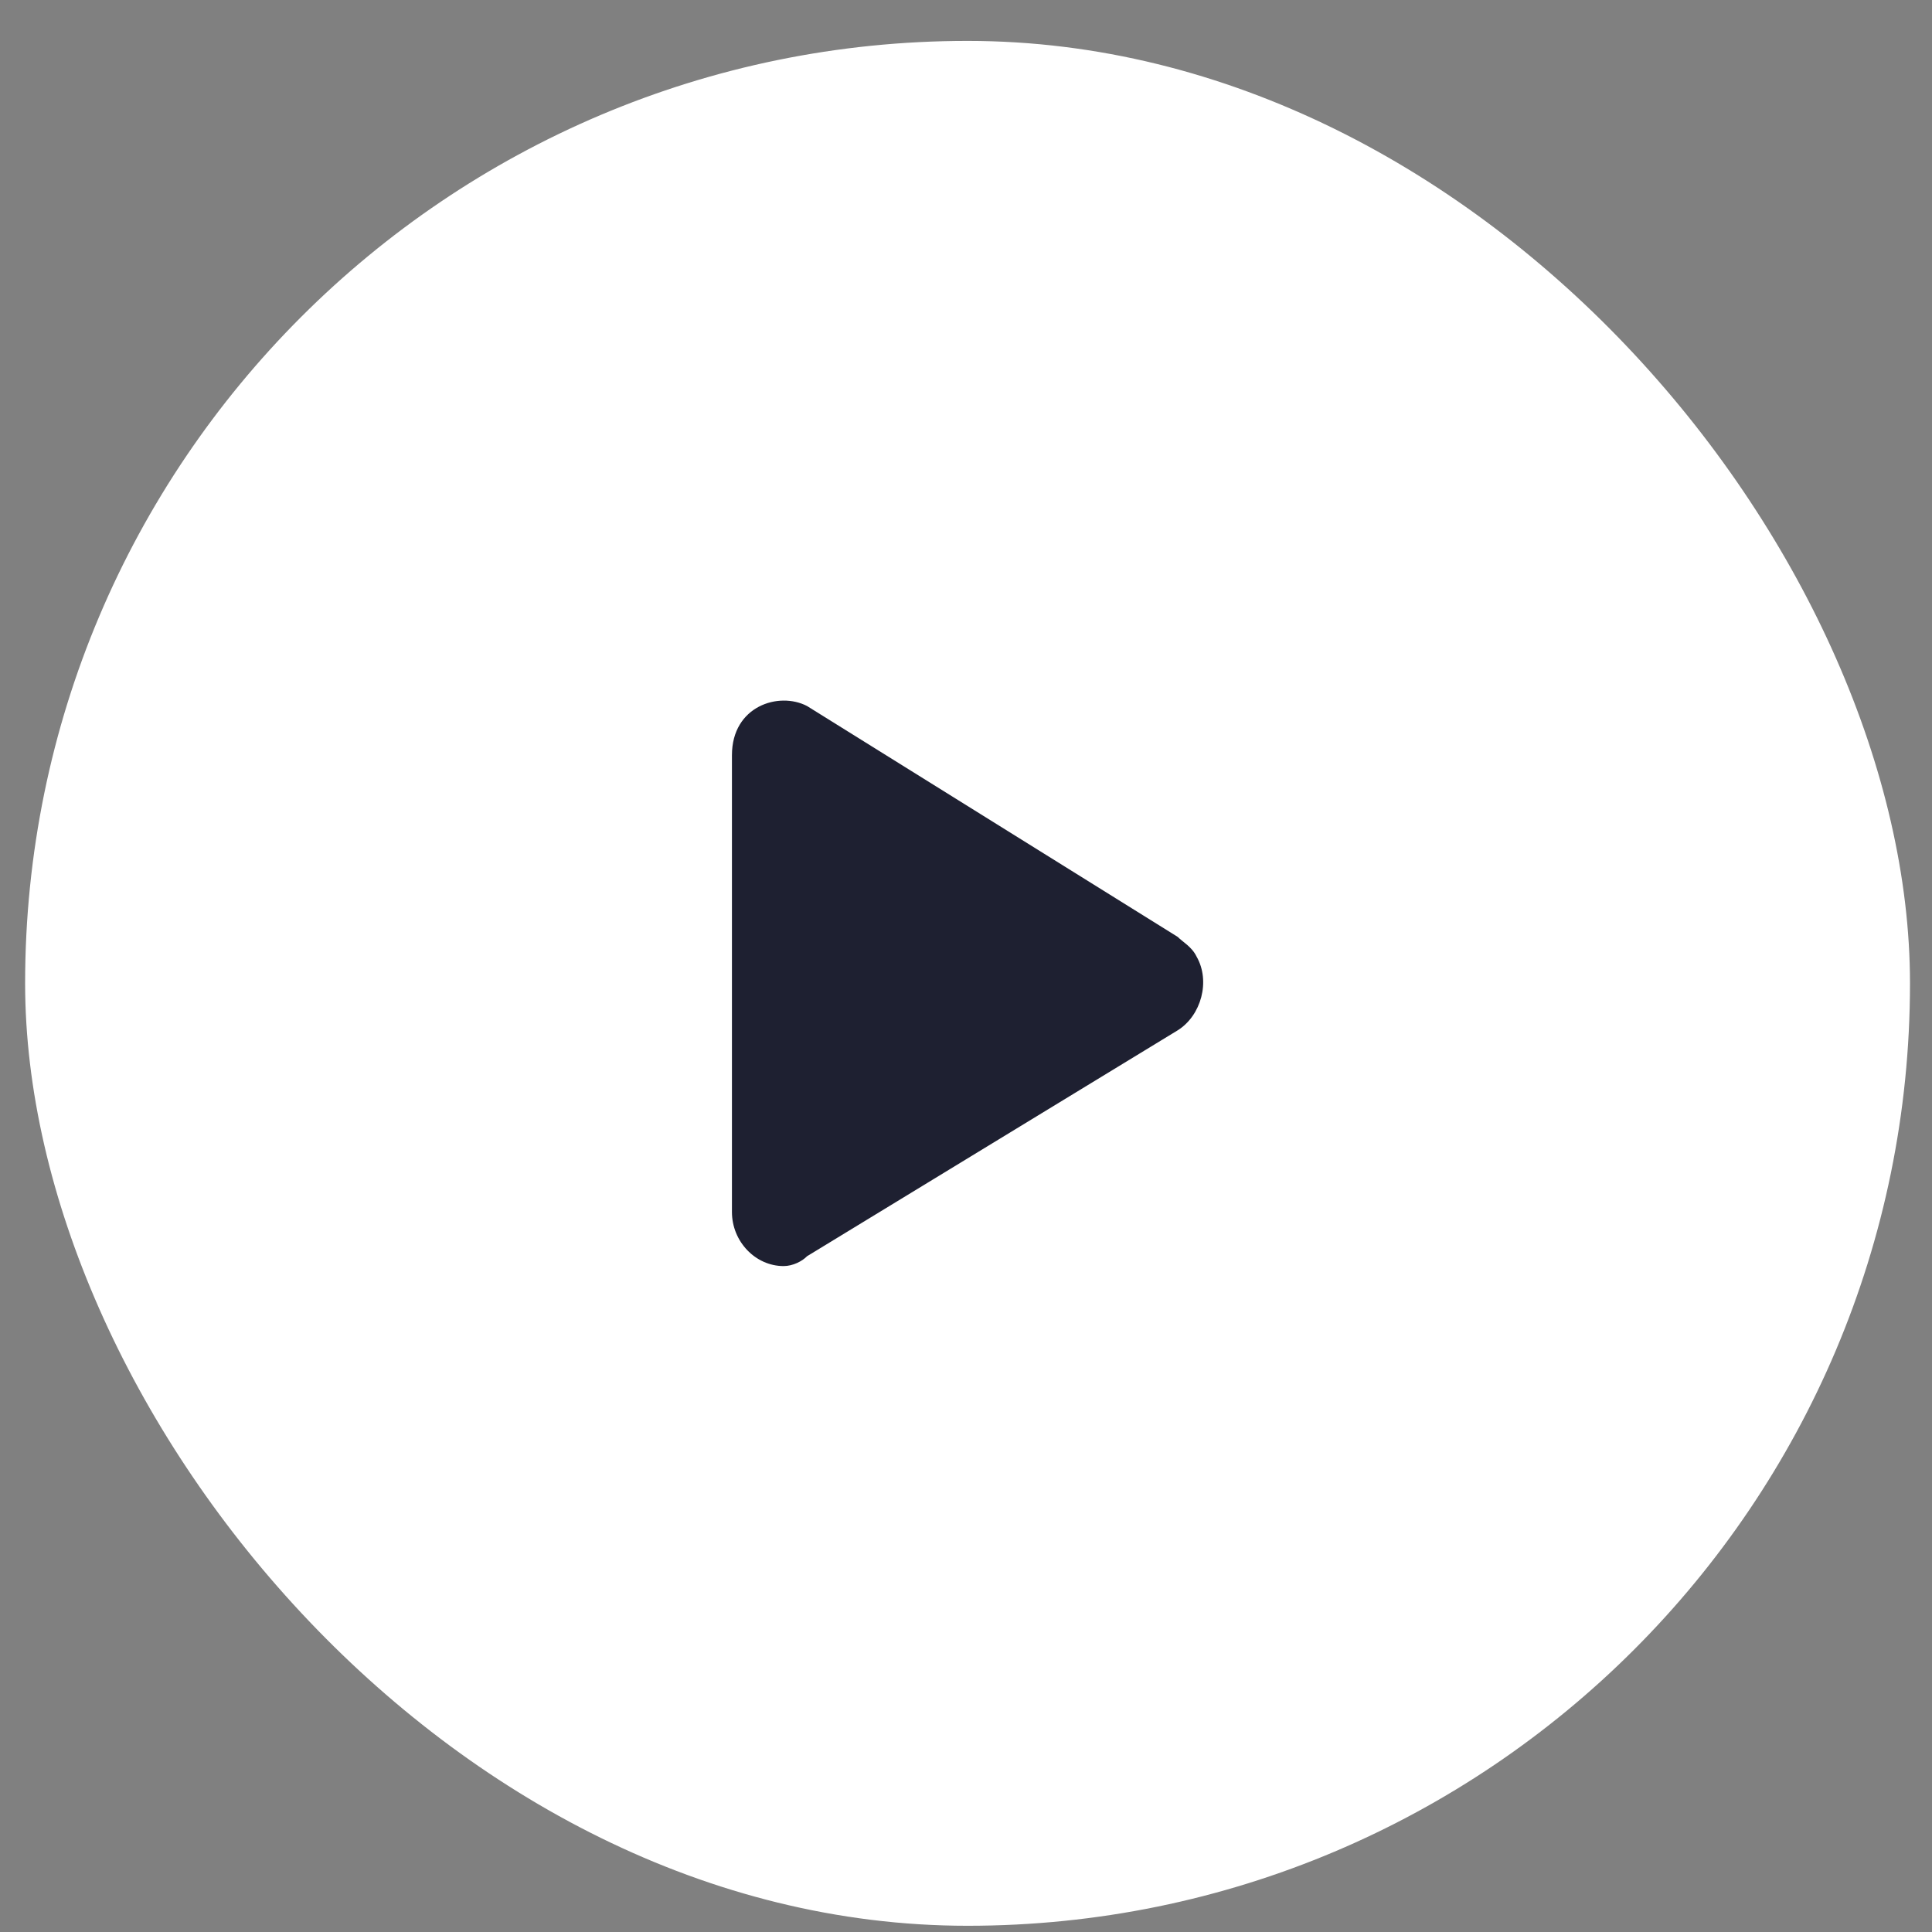
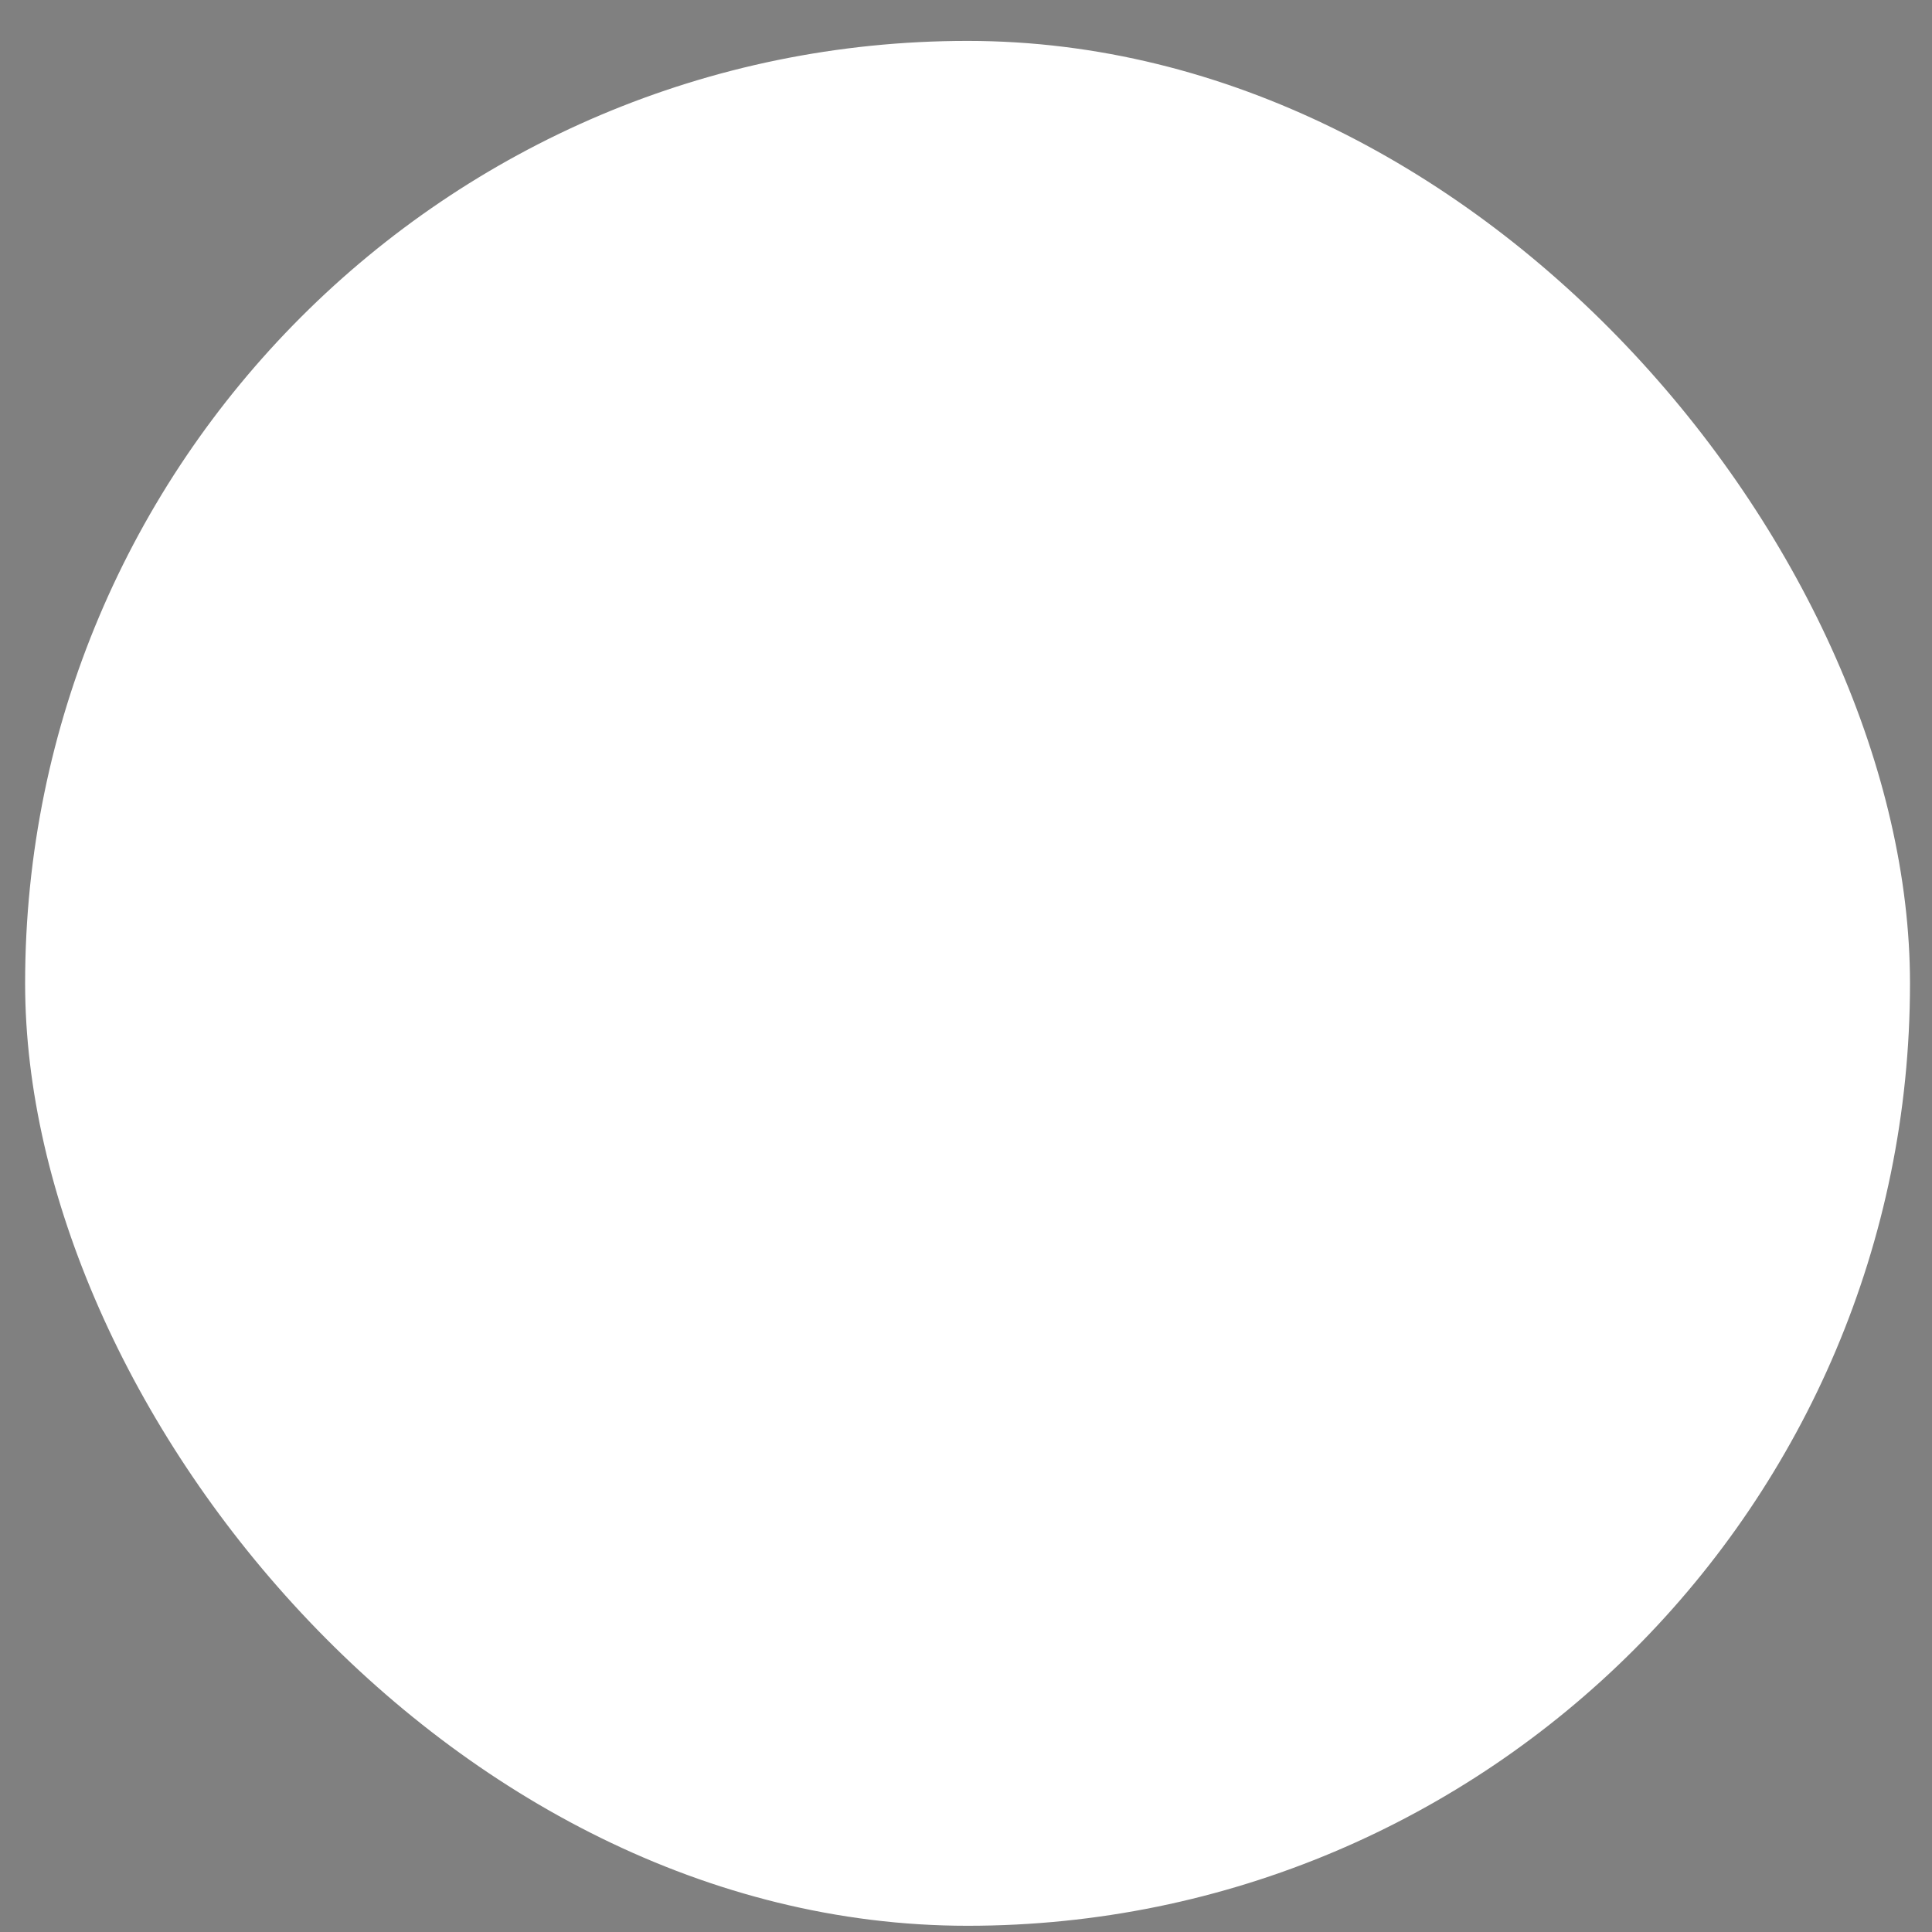
<svg xmlns="http://www.w3.org/2000/svg" width="41" height="41" fill="none">
  <rect width="100%" height="100%" fill="#808080" stroke="none" />
  <rect x="0.533" y="0.868" width="40" height="40" rx="20" fill="white" />
-   <path d="M24.994 19.883L17.127 14.983C16.529 14.671 15.533 14.983 15.533 16.026V25.721C15.533 26.346 16.031 26.868 16.629 26.868C16.828 26.868 17.027 26.763 17.127 26.659L24.994 21.864C25.492 21.551 25.692 20.821 25.393 20.3C25.293 20.091 25.094 19.987 24.994 19.883Z" fill="#1E2031" />
</svg>